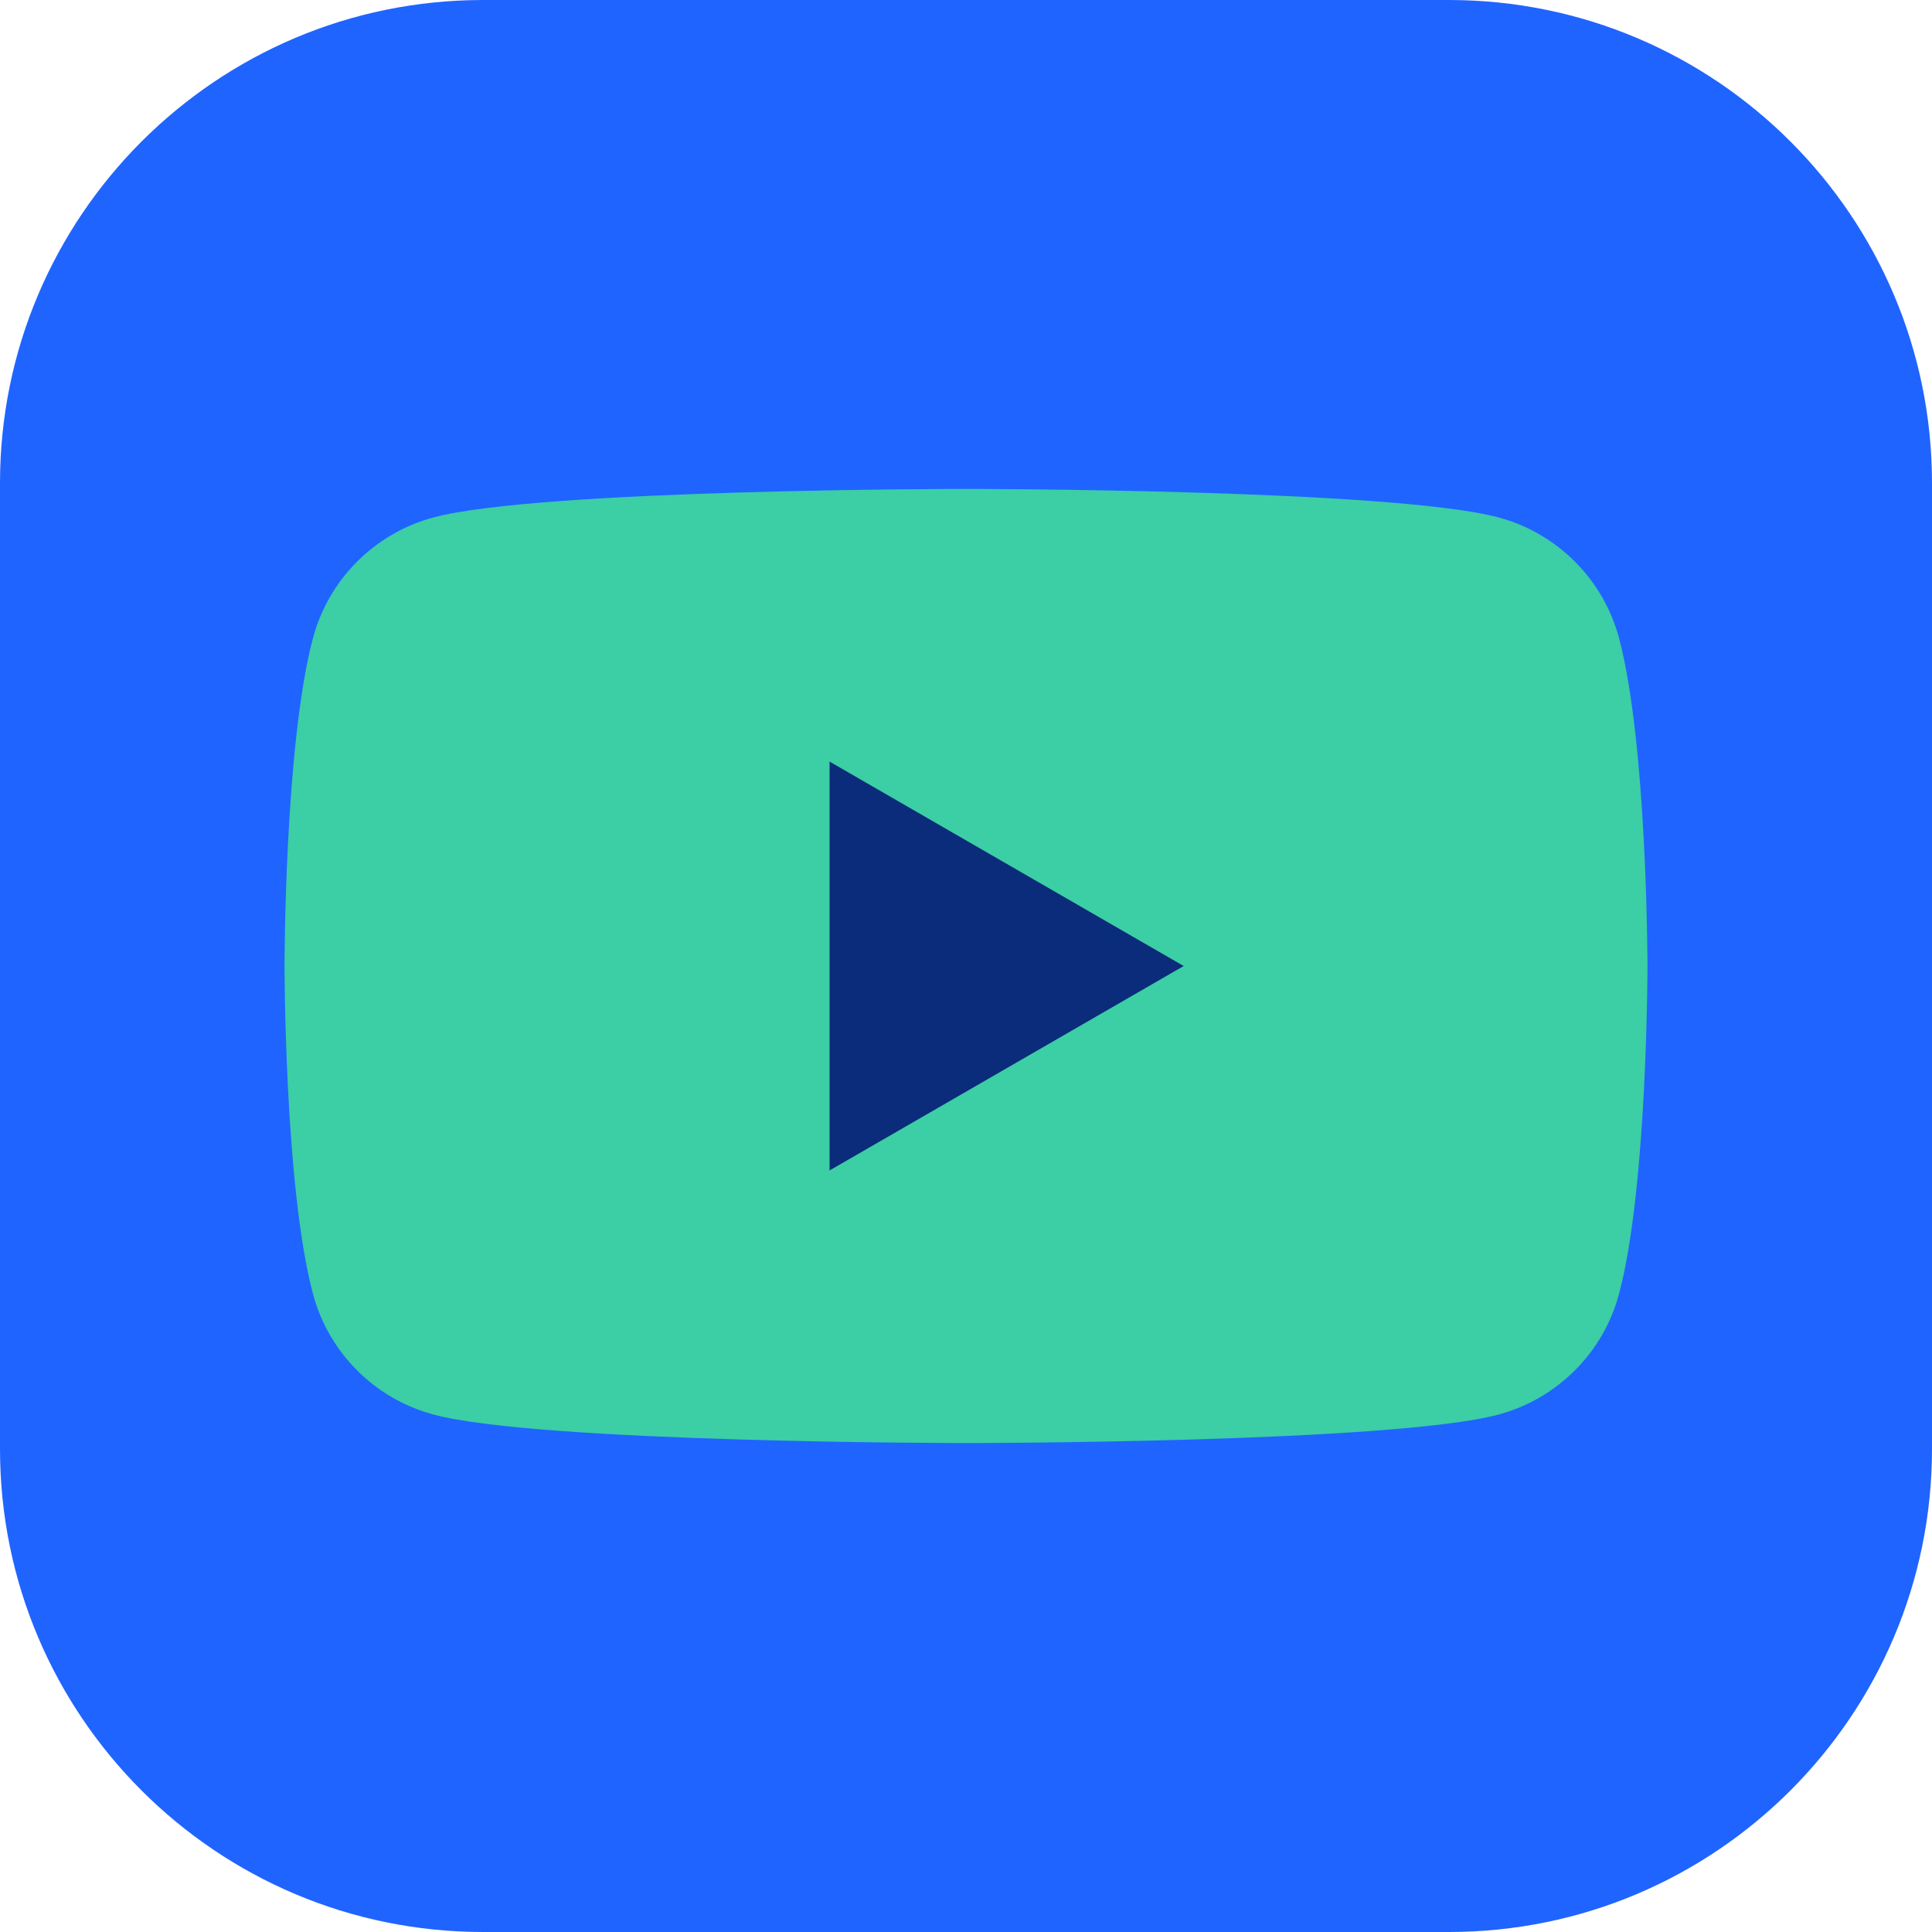
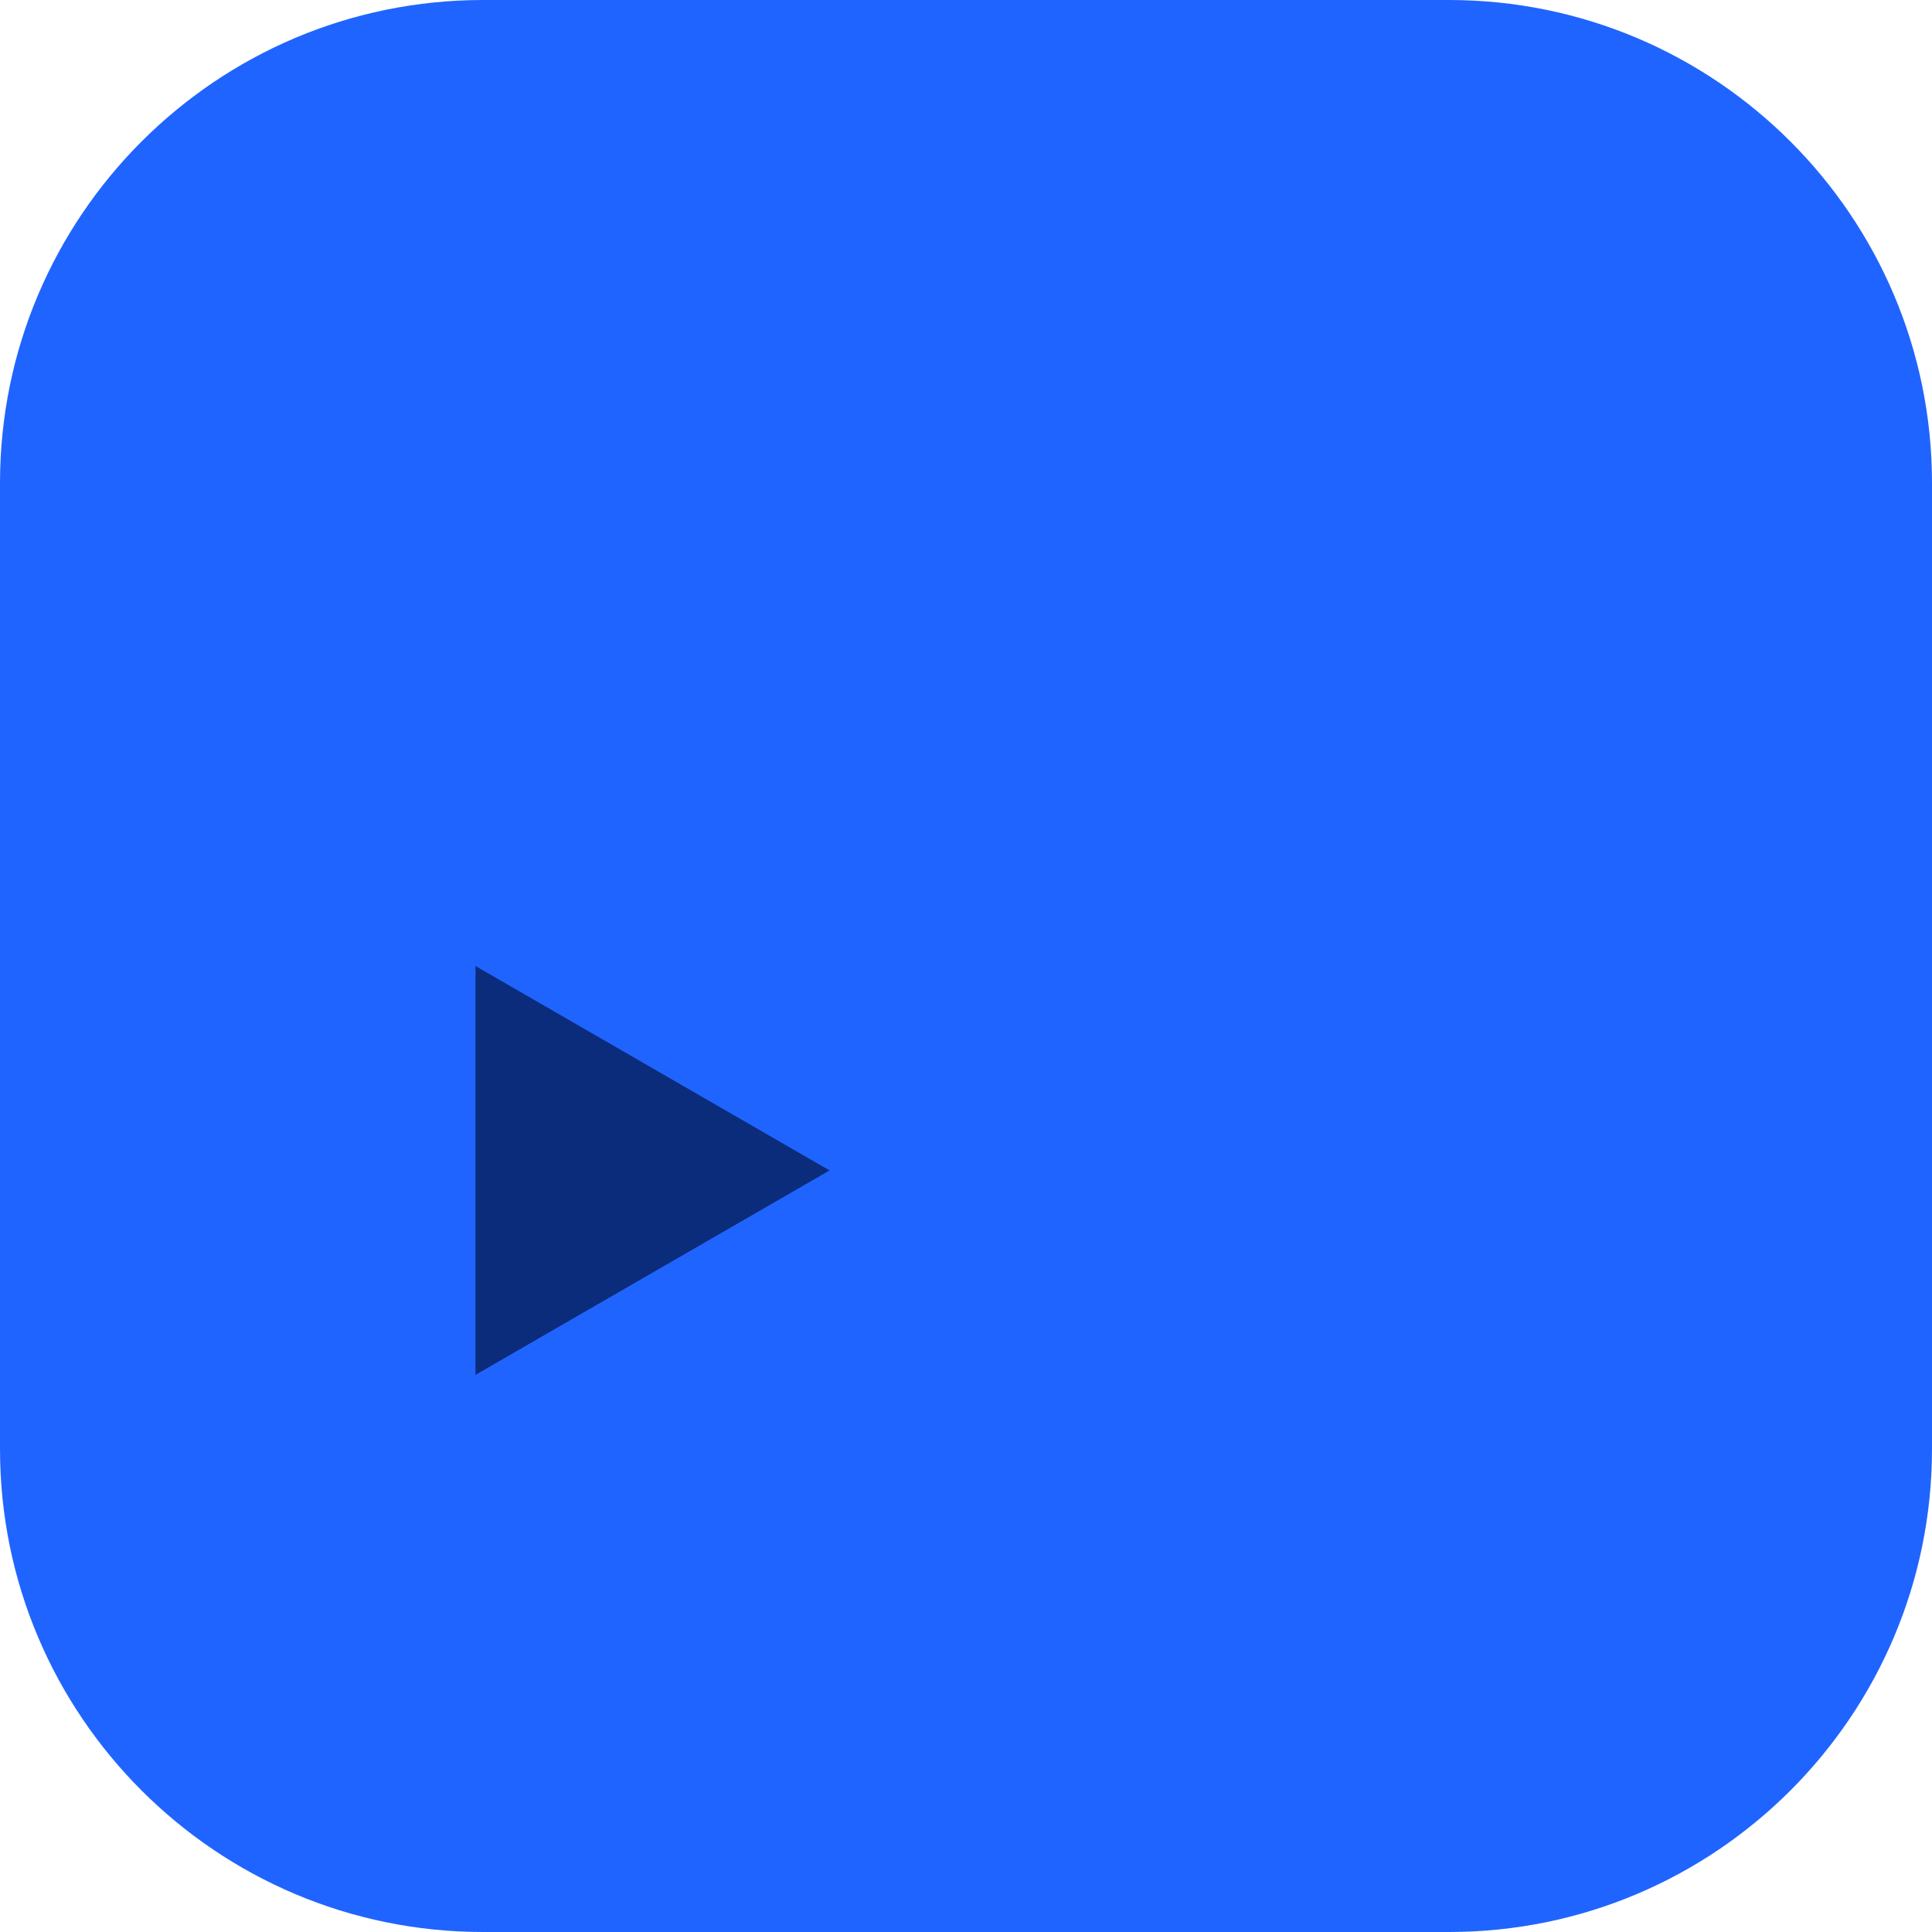
<svg xmlns="http://www.w3.org/2000/svg" width="100%" height="100%" viewBox="0 0 1134 1134" version="1.1" xml:space="preserve" style="fill-rule:evenodd;clip-rule:evenodd;stroke-linejoin:round;stroke-miterlimit:2;">
  <path d="M1134,283.5c0,-156.468 -127.032,-283.5 -283.5,-283.5l-567,-0c-156.468,0 -283.5,127.032 -283.5,283.5l0,567c0,156.468 127.032,283.5 283.5,283.5l567,0c156.468,0 283.5,-127.032 283.5,-283.5l0,-567Z" style="fill:#2064ff;" />
  <g>
    <g>
-       <path d="M950.272,374.442c-9.218,-34.442 -36.287,-61.508 -70.728,-70.728c-62.362,-16.727 -312.545,-16.727 -312.545,-16.727c0,0 -250.18,0 -312.544,16.727c-34.442,9.22 -61.508,36.286 -70.727,70.728c-16.727,62.364 -16.727,192.558 -16.727,192.558c0,0 0,130.195 16.727,192.559c9.22,34.442 36.286,61.508 70.727,70.726c62.364,16.728 312.544,16.728 312.544,16.728c0,0 250.183,0 312.545,-16.728c34.442,-9.218 61.51,-36.284 70.728,-70.726c16.728,-62.364 16.728,-192.559 16.728,-192.559c0,0 -0.067,-130.194 -16.728,-192.558Z" style="fill:#3ccea4;fill-rule:nonzero;" />
-       <path d="M486.923,686.997l207.837,-119.986l-207.837,-119.988l0,239.973Z" style="fill:#0b2b7b;fill-rule:nonzero;" />
+       <path d="M486.923,686.997l-207.837,-119.988l0,239.973Z" style="fill:#0b2b7b;fill-rule:nonzero;" />
    </g>
  </g>
</svg>